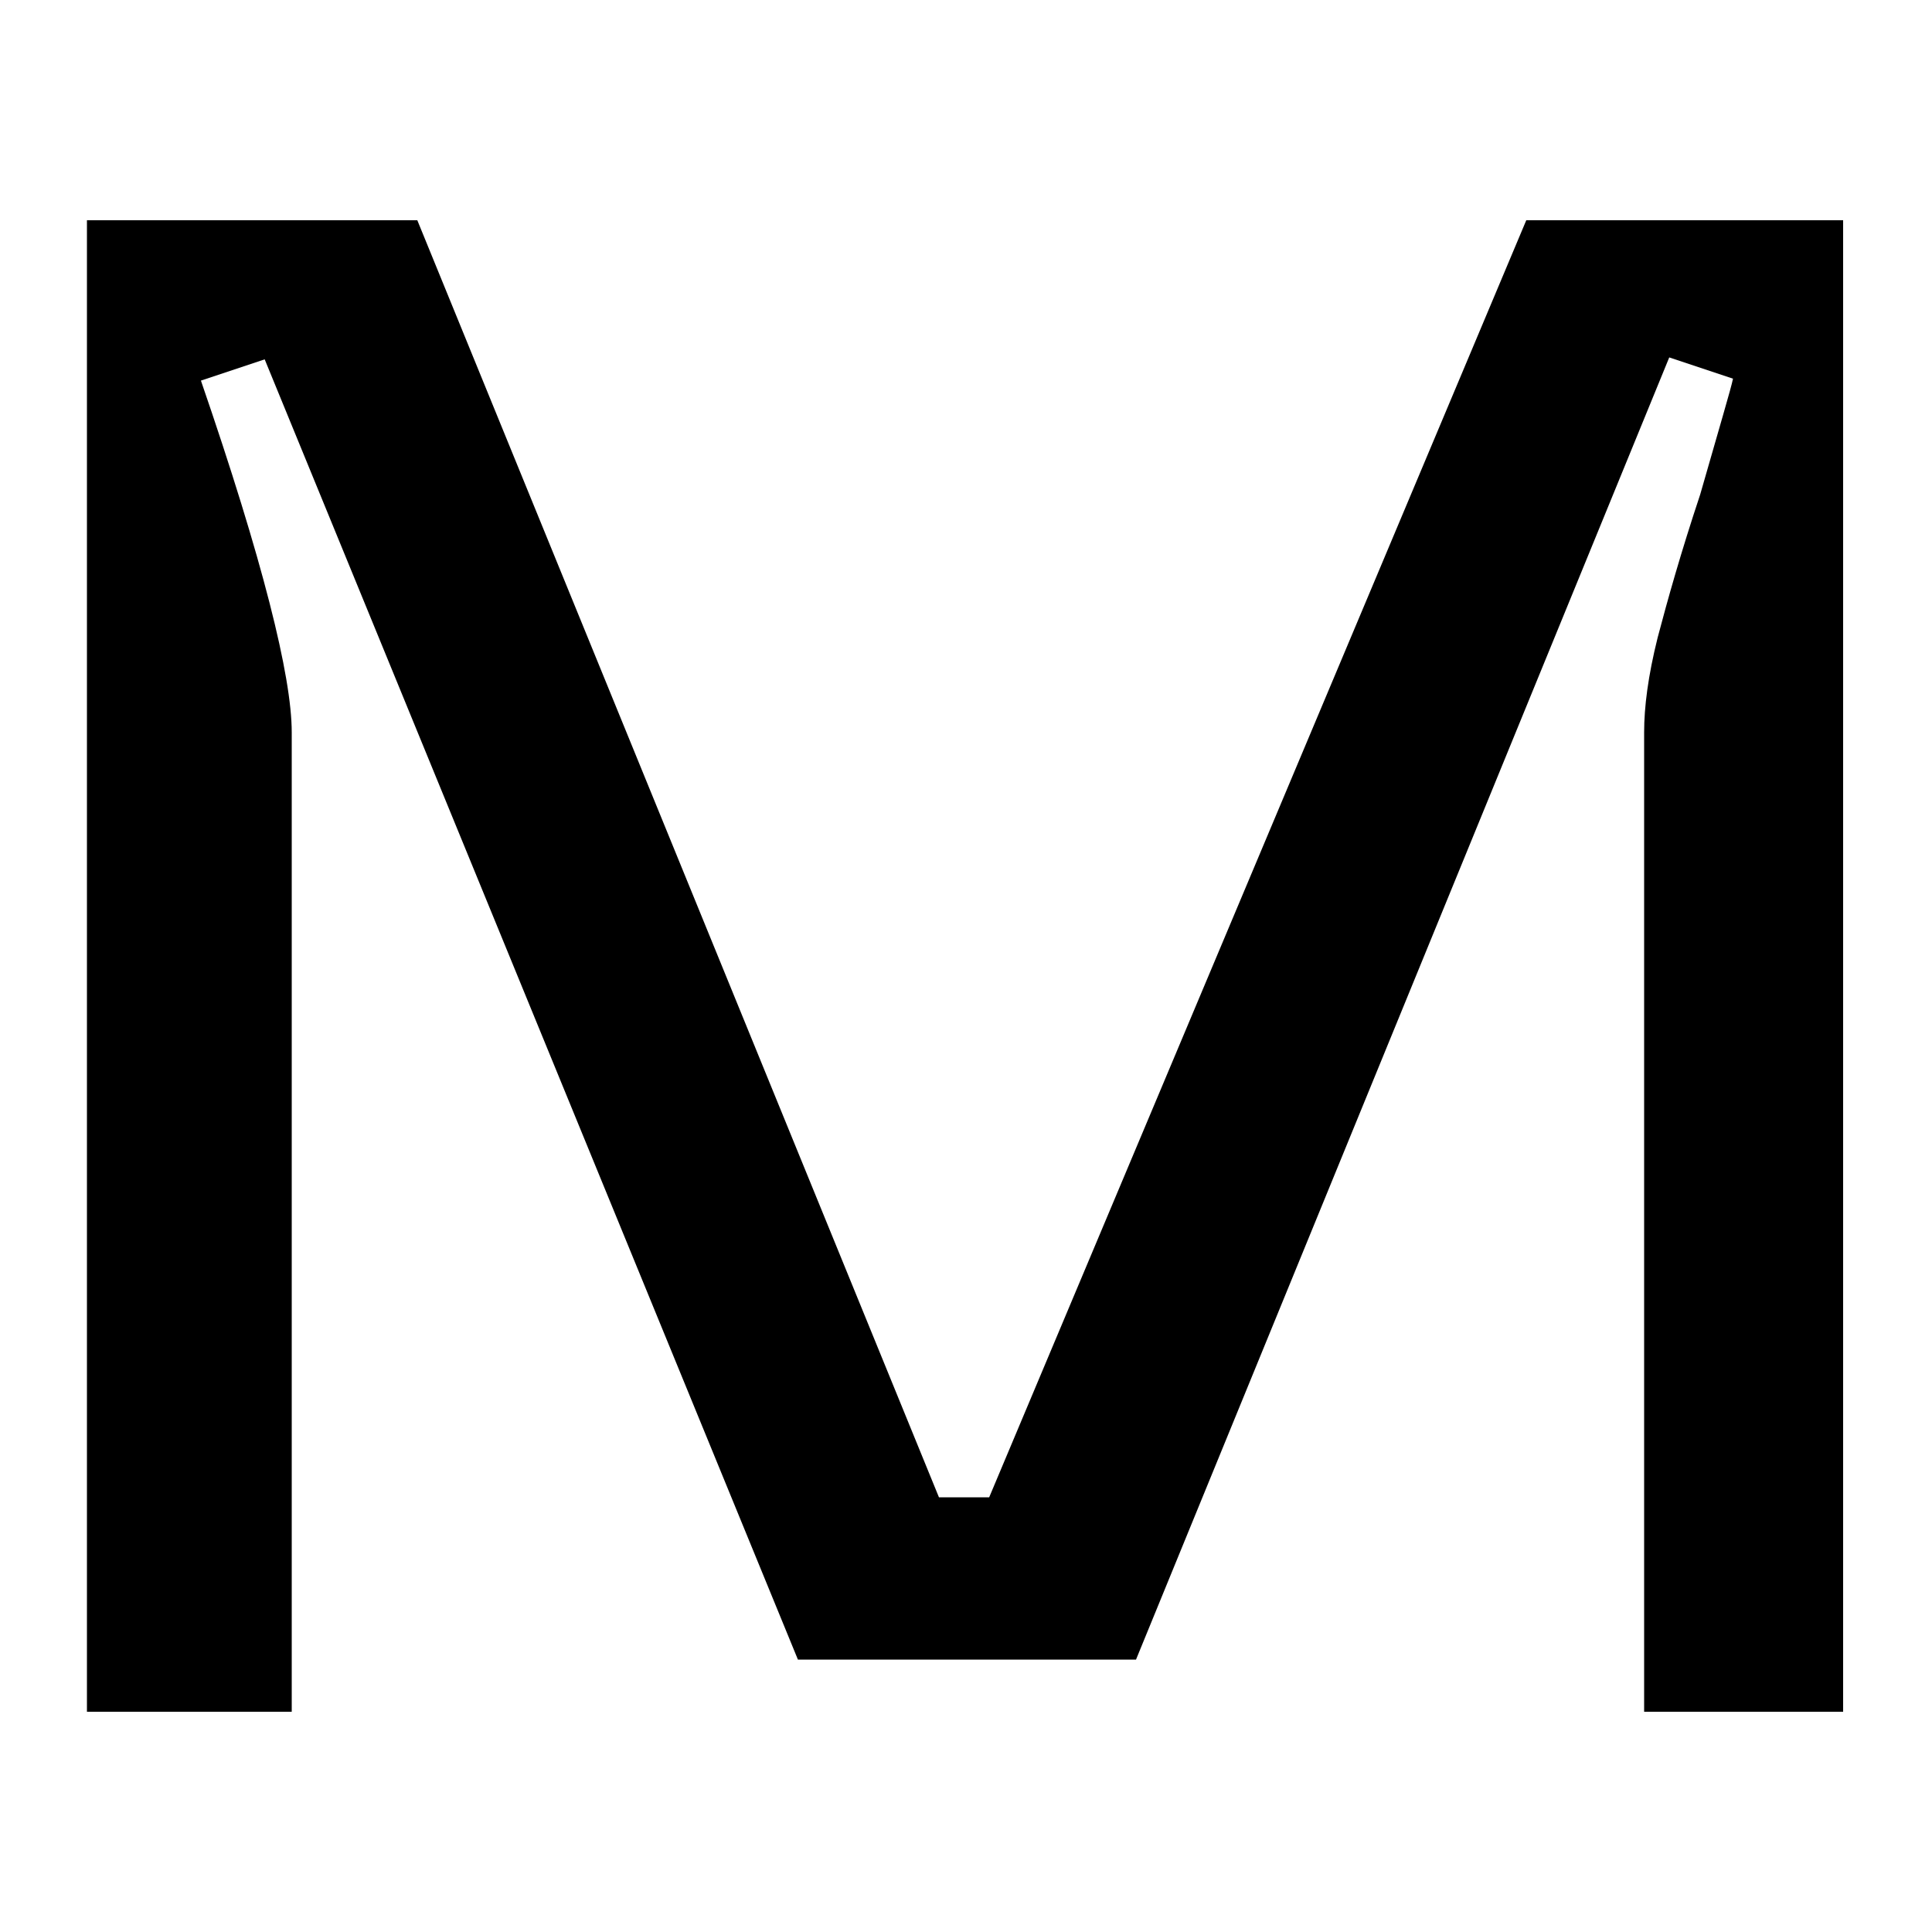
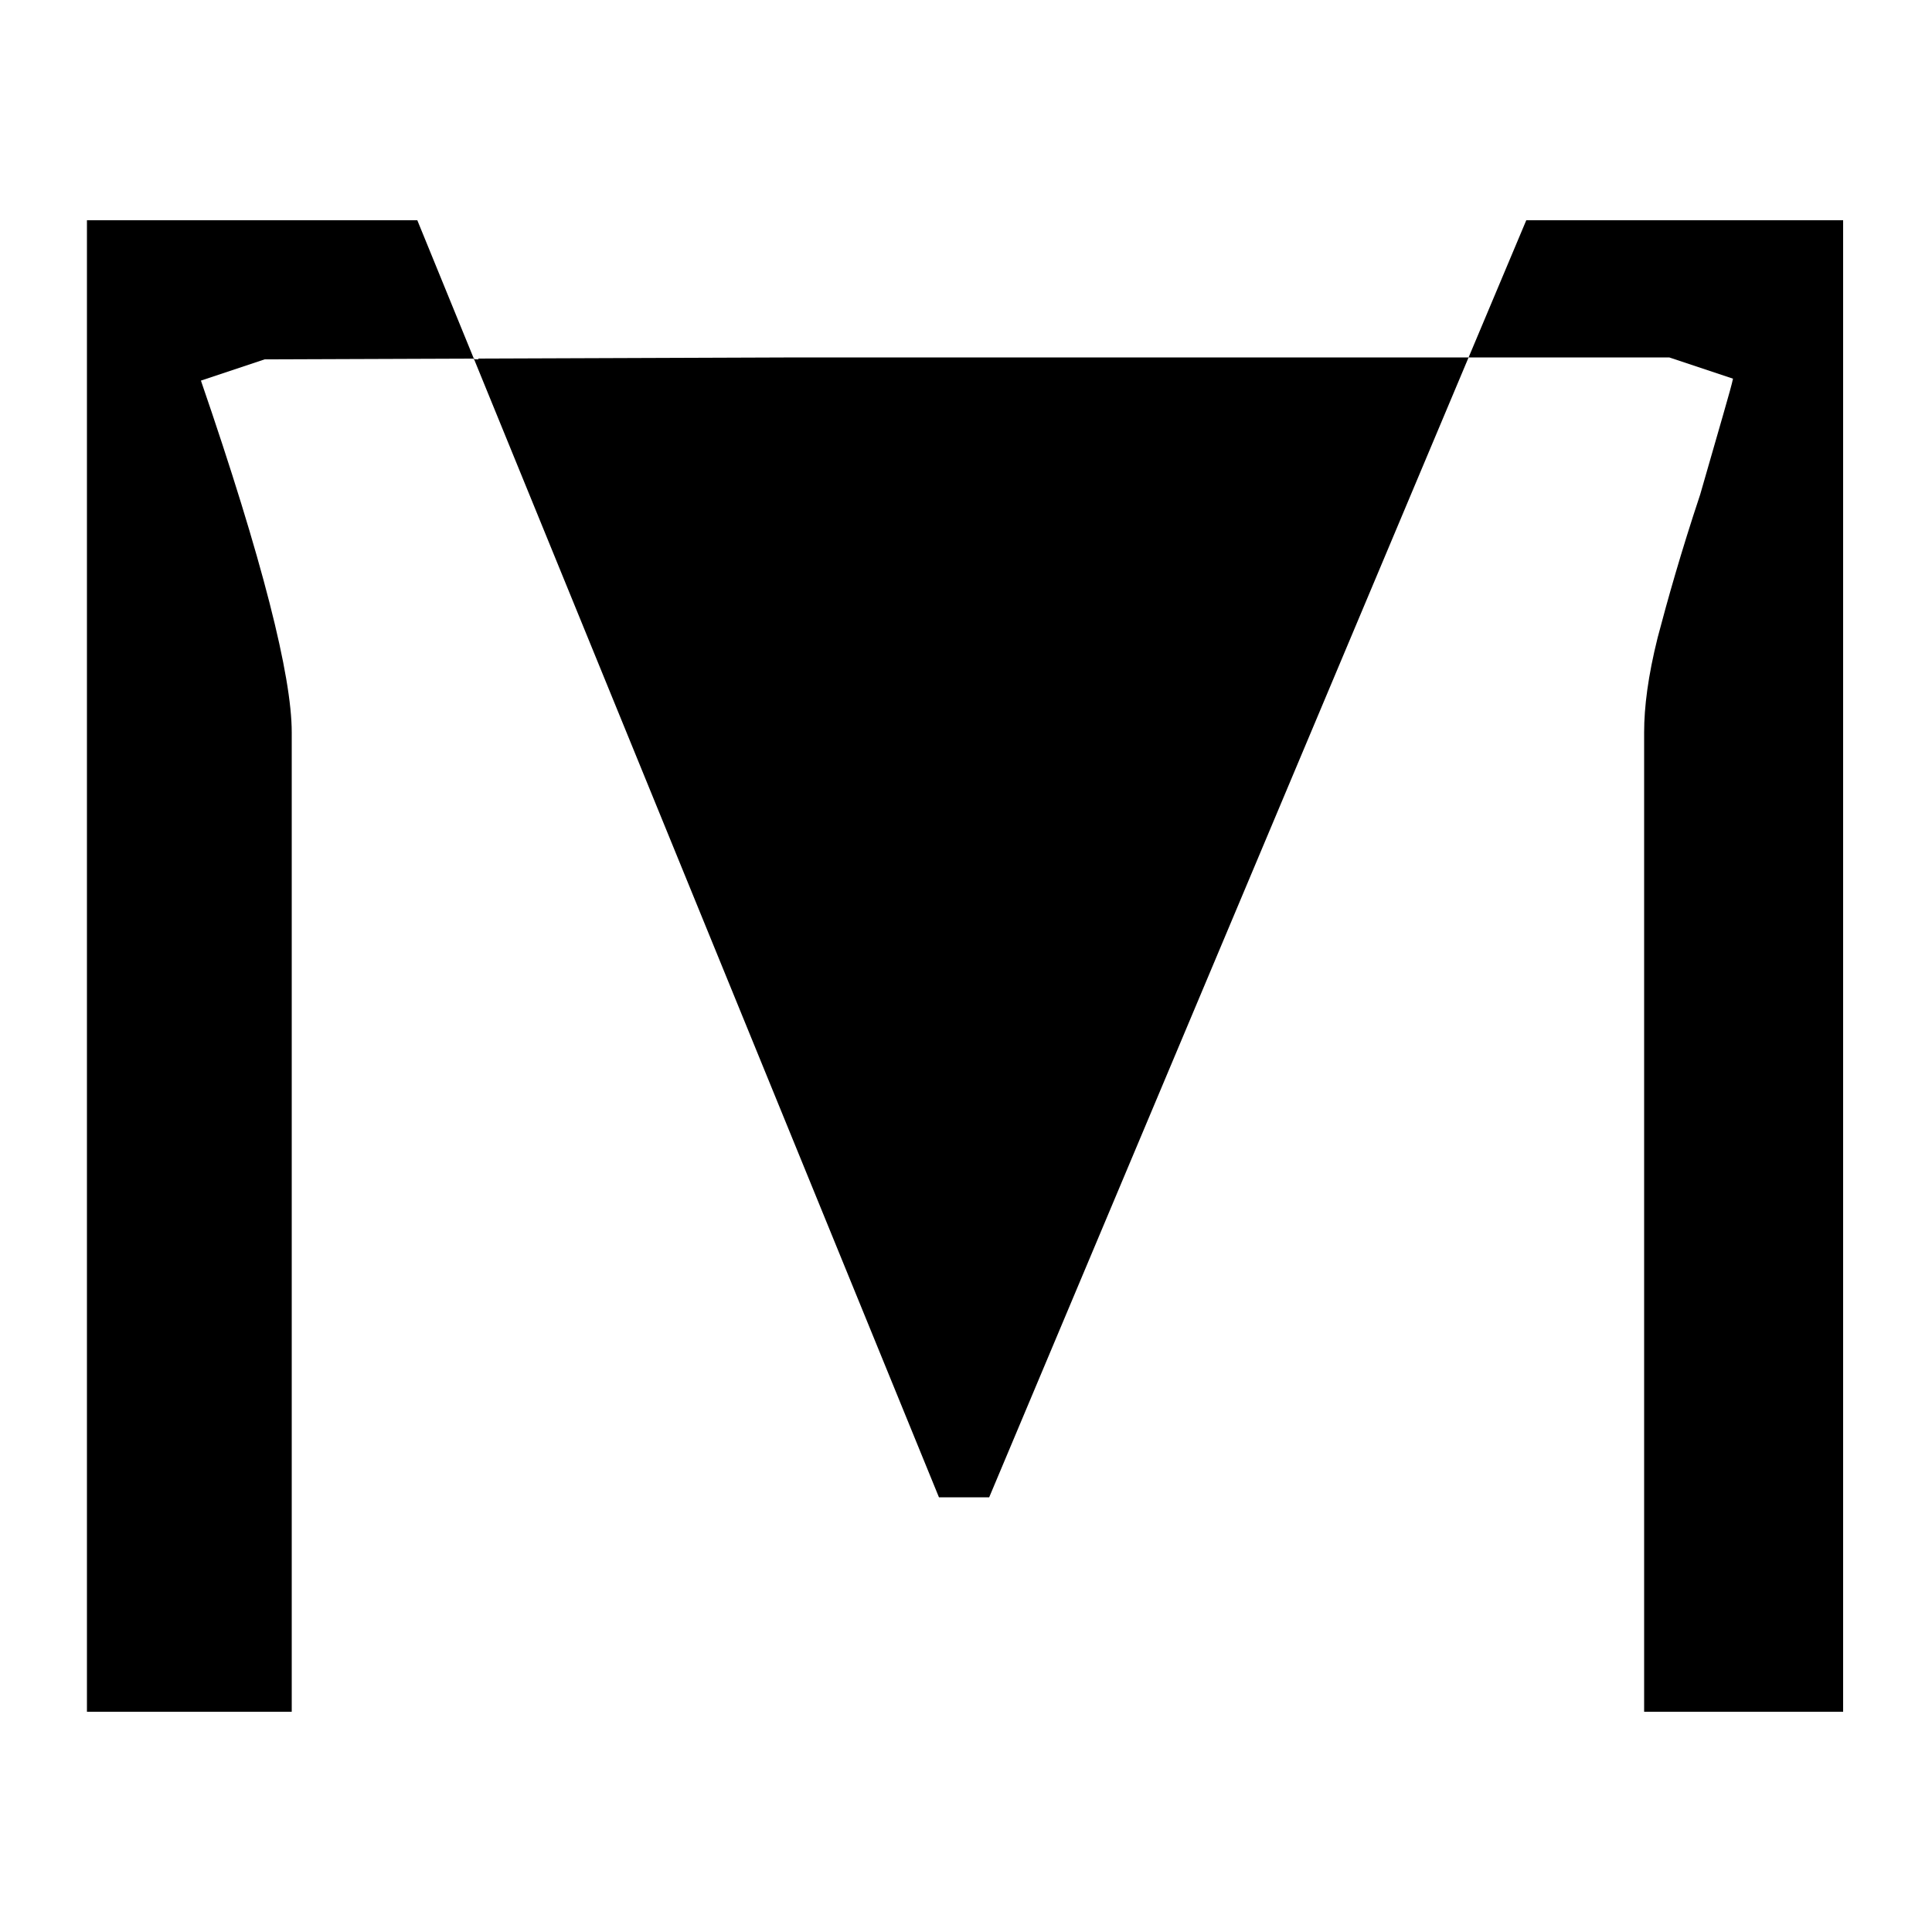
<svg xmlns="http://www.w3.org/2000/svg" version="1.1" id="Livello_1" x="0px" y="0px" viewBox="0 0 100 100" style="enable-background:new 0 0 100 100;" xml:space="preserve">
  <g>
-     <path d="M4.5,11.4h17.1l27,66.1h2.6L79,11.4h16.4v77.2H85.1V37.9c0-1.3,0.2-2.9,0.7-4.9c0.5-1.9,1.2-4.4,2.2-7.4   c1-3.5,1.6-5.5,1.7-6l-3.3-1.1L58.8,85.9H41.3L13.7,18.6l-3.3,1.1c3.2,9.3,4.7,15.3,4.7,18.2v50.7H4.5V11.4z" />
+     <path d="M4.5,11.4h17.1l27,66.1h2.6L79,11.4h16.4v77.2H85.1V37.9c0-1.3,0.2-2.9,0.7-4.9c0.5-1.9,1.2-4.4,2.2-7.4   c1-3.5,1.6-5.5,1.7-6l-3.3-1.1H41.3L13.7,18.6l-3.3,1.1c3.2,9.3,4.7,15.3,4.7,18.2v50.7H4.5V11.4z" />
  </g>
</svg>